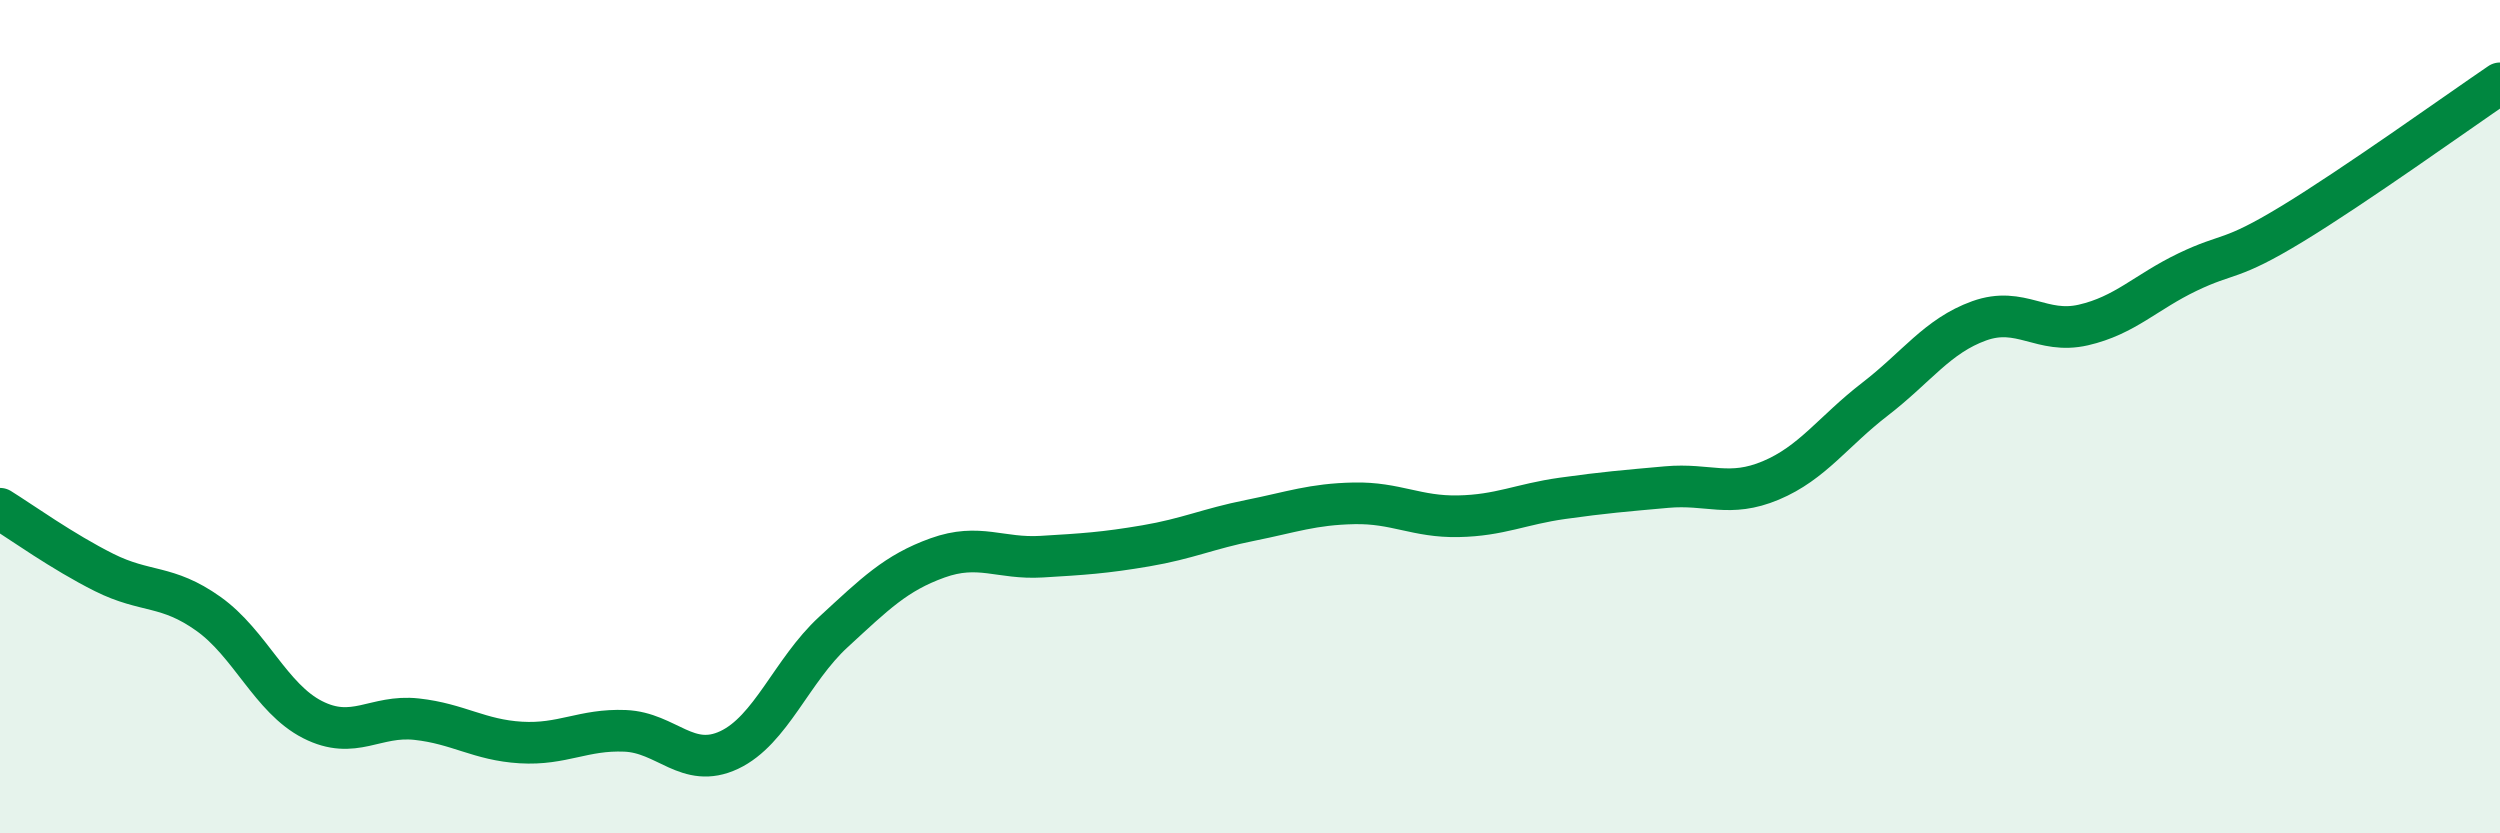
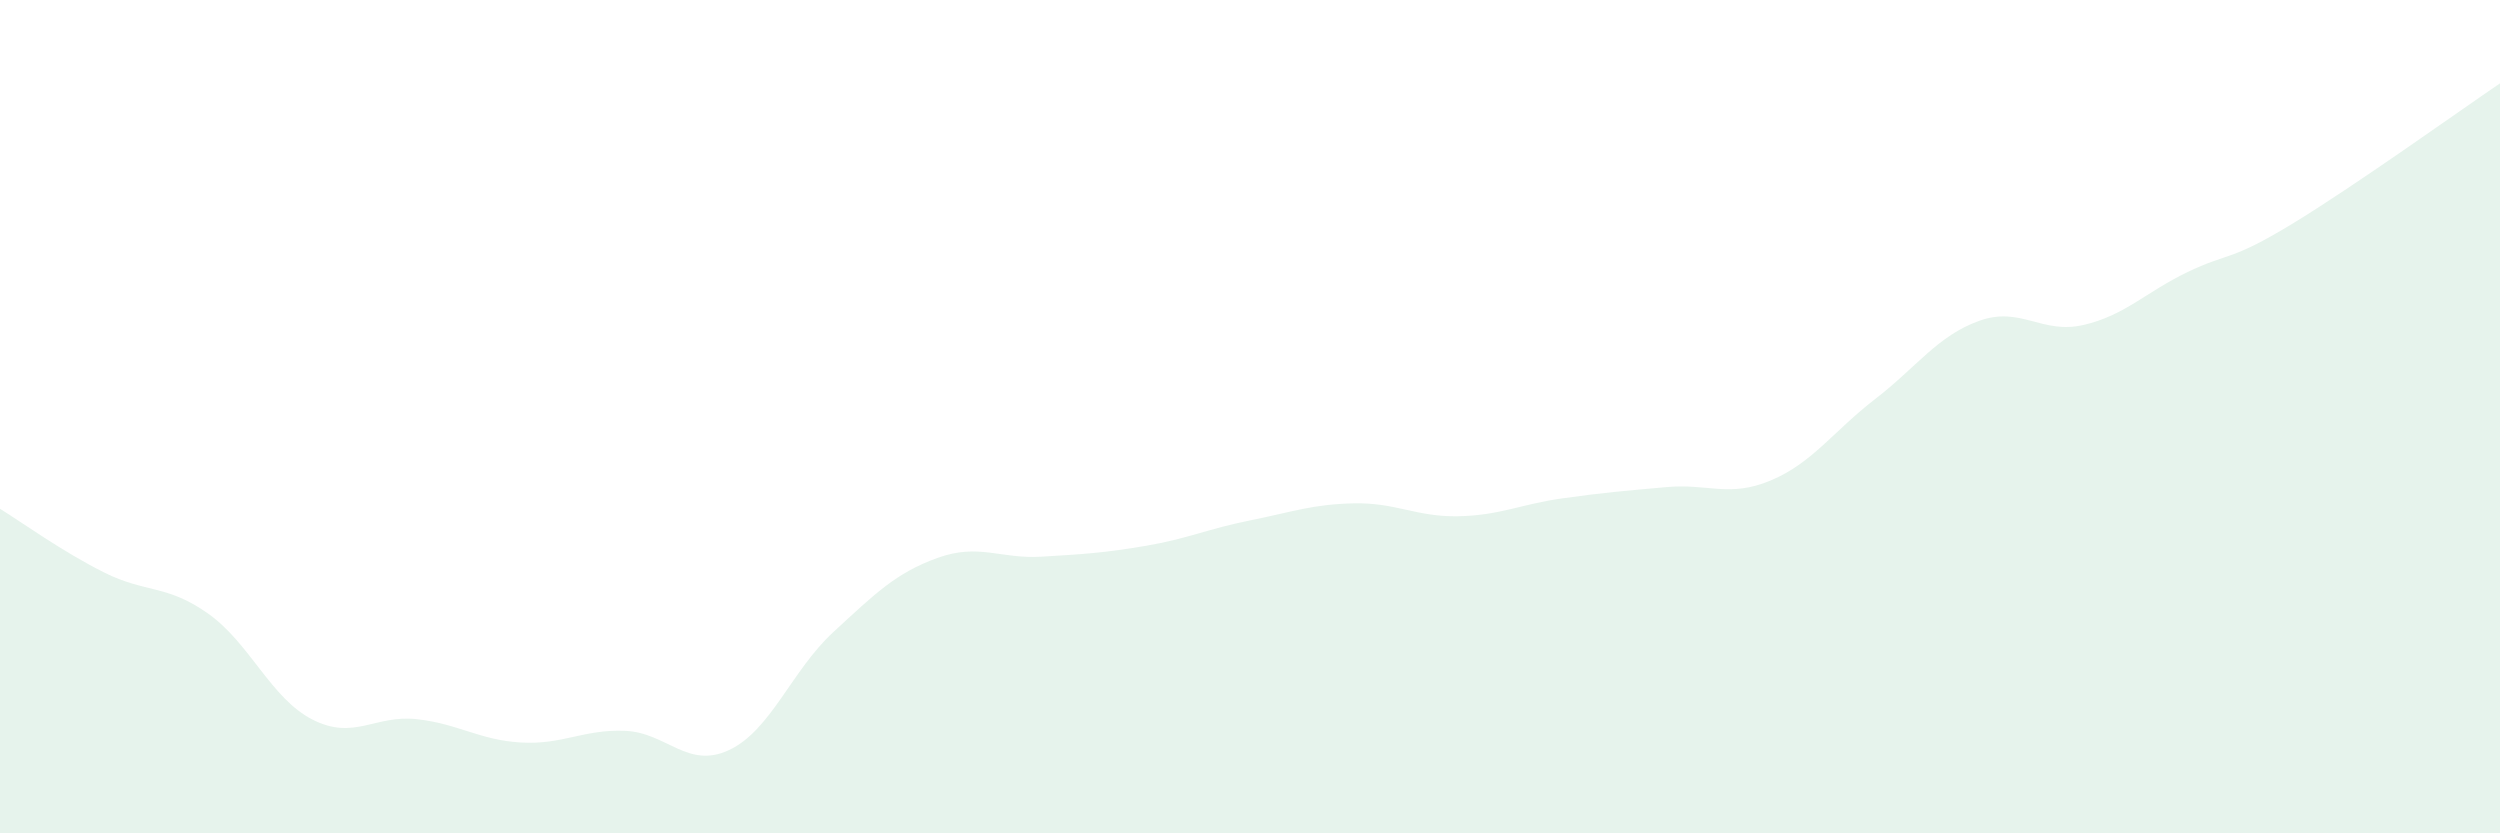
<svg xmlns="http://www.w3.org/2000/svg" width="60" height="20" viewBox="0 0 60 20">
  <path d="M 0,12.21 C 0.5,12.52 1.5,13.24 2.5,13.74 C 3.5,14.24 4,14.02 5,14.73 C 6,15.44 6.5,16.76 7.5,17.27 C 8.5,17.78 9,17.15 10,17.26 C 11,17.37 11.5,17.76 12.5,17.82 C 13.5,17.88 14,17.5 15,17.54 C 16,17.58 16.5,18.47 17.5,18 C 18.5,17.53 19,16.09 20,15.17 C 21,14.25 21.5,13.75 22.5,13.39 C 23.5,13.03 24,13.42 25,13.36 C 26,13.3 26.5,13.27 27.5,13.1 C 28.5,12.93 29,12.69 30,12.49 C 31,12.29 31.5,12.1 32.5,12.08 C 33.5,12.06 34,12.41 35,12.39 C 36,12.37 36.5,12.1 37.5,11.96 C 38.5,11.82 39,11.78 40,11.69 C 41,11.6 41.5,11.95 42.5,11.53 C 43.5,11.11 44,10.35 45,9.58 C 46,8.81 46.5,8.06 47.5,7.7 C 48.5,7.34 49,8.03 50,7.8 C 51,7.57 51.5,7.01 52.5,6.53 C 53.5,6.05 53.5,6.29 55,5.38 C 56.5,4.47 59,2.68 60,2L60 20L0 20Z" fill="#008740" opacity="0.1" stroke-linecap="round" stroke-linejoin="round" />
-   <path d="M 0,12.21 C 0.5,12.52 1.5,13.24 2.5,13.74 C 3.5,14.24 4,14.02 5,14.73 C 6,15.44 6.5,16.76 7.5,17.27 C 8.5,17.78 9,17.15 10,17.26 C 11,17.37 11.5,17.76 12.5,17.82 C 13.5,17.88 14,17.5 15,17.54 C 16,17.58 16.5,18.47 17.5,18 C 18.5,17.53 19,16.09 20,15.17 C 21,14.25 21.5,13.75 22.5,13.39 C 23.5,13.03 24,13.42 25,13.36 C 26,13.3 26.5,13.27 27.5,13.1 C 28.5,12.93 29,12.69 30,12.49 C 31,12.29 31.5,12.1 32.5,12.08 C 33.5,12.06 34,12.41 35,12.39 C 36,12.37 36.5,12.1 37.5,11.96 C 38.5,11.82 39,11.78 40,11.69 C 41,11.6 41.5,11.95 42.5,11.53 C 43.5,11.11 44,10.35 45,9.58 C 46,8.81 46.5,8.06 47.5,7.7 C 48.5,7.34 49,8.03 50,7.8 C 51,7.57 51.5,7.01 52.5,6.53 C 53.5,6.05 53.5,6.29 55,5.38 C 56.5,4.47 59,2.68 60,2" stroke="#008740" stroke-width="1" fill="none" stroke-linecap="round" stroke-linejoin="round" />
</svg>